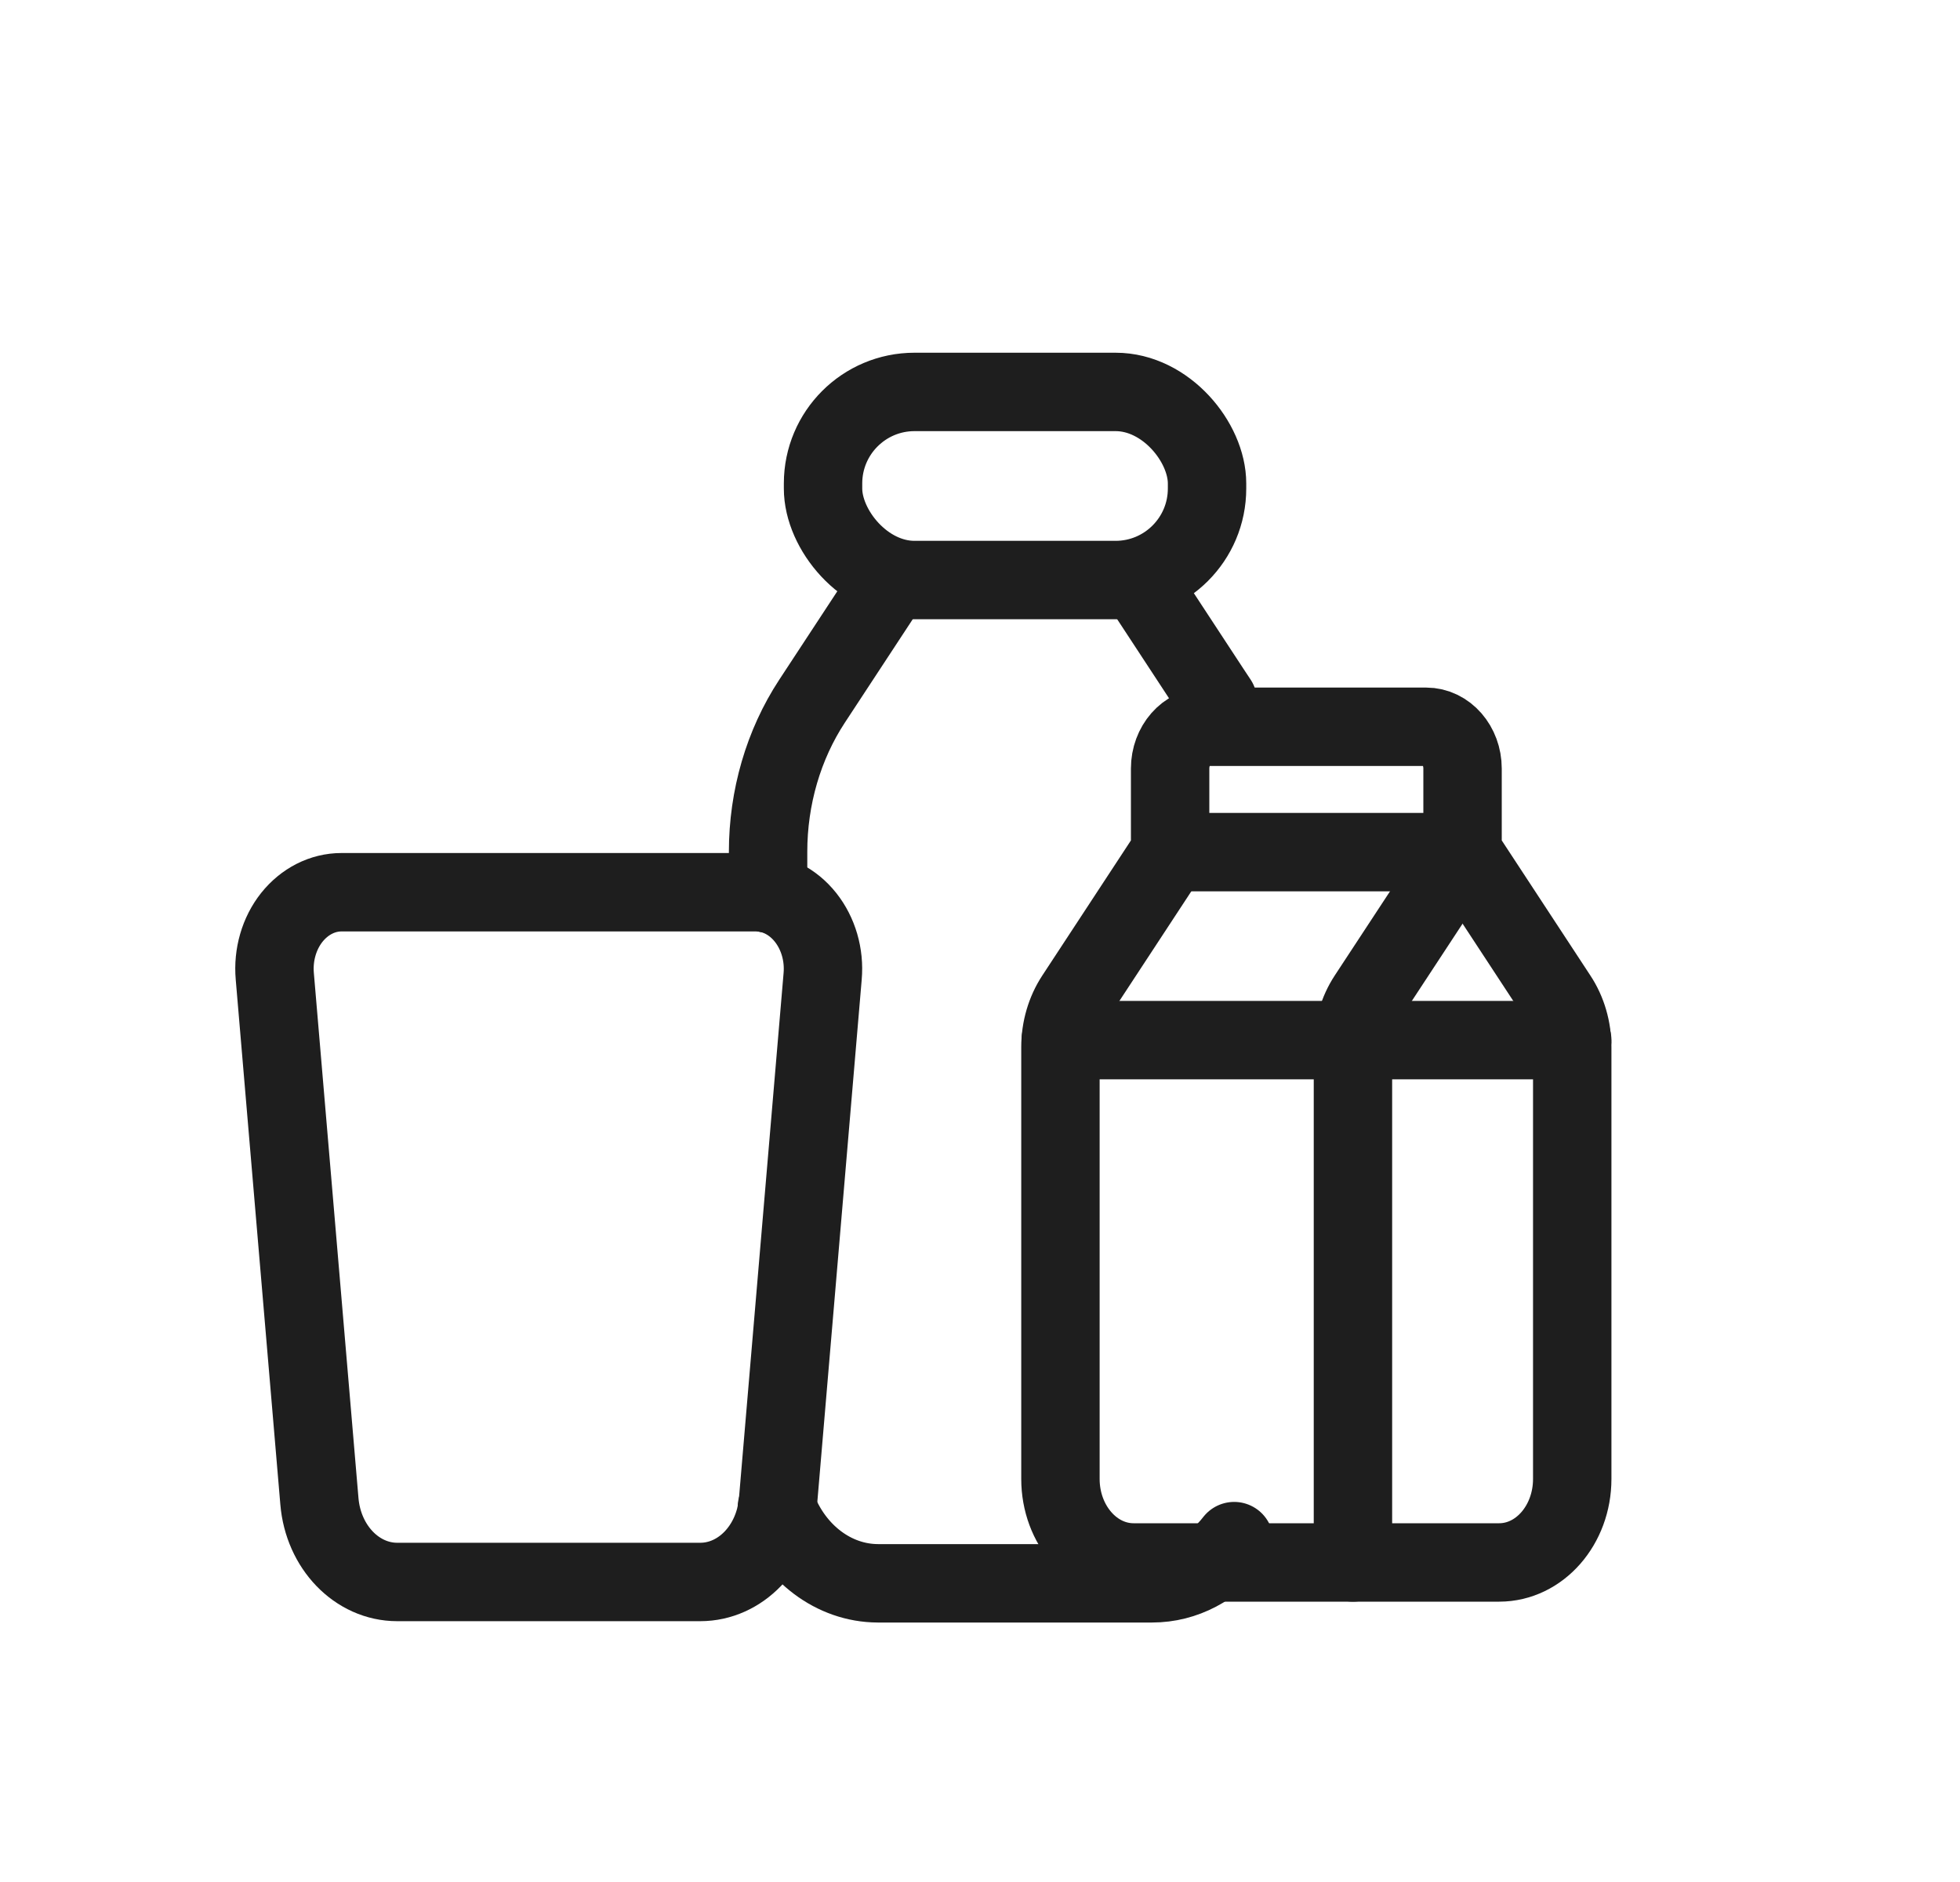
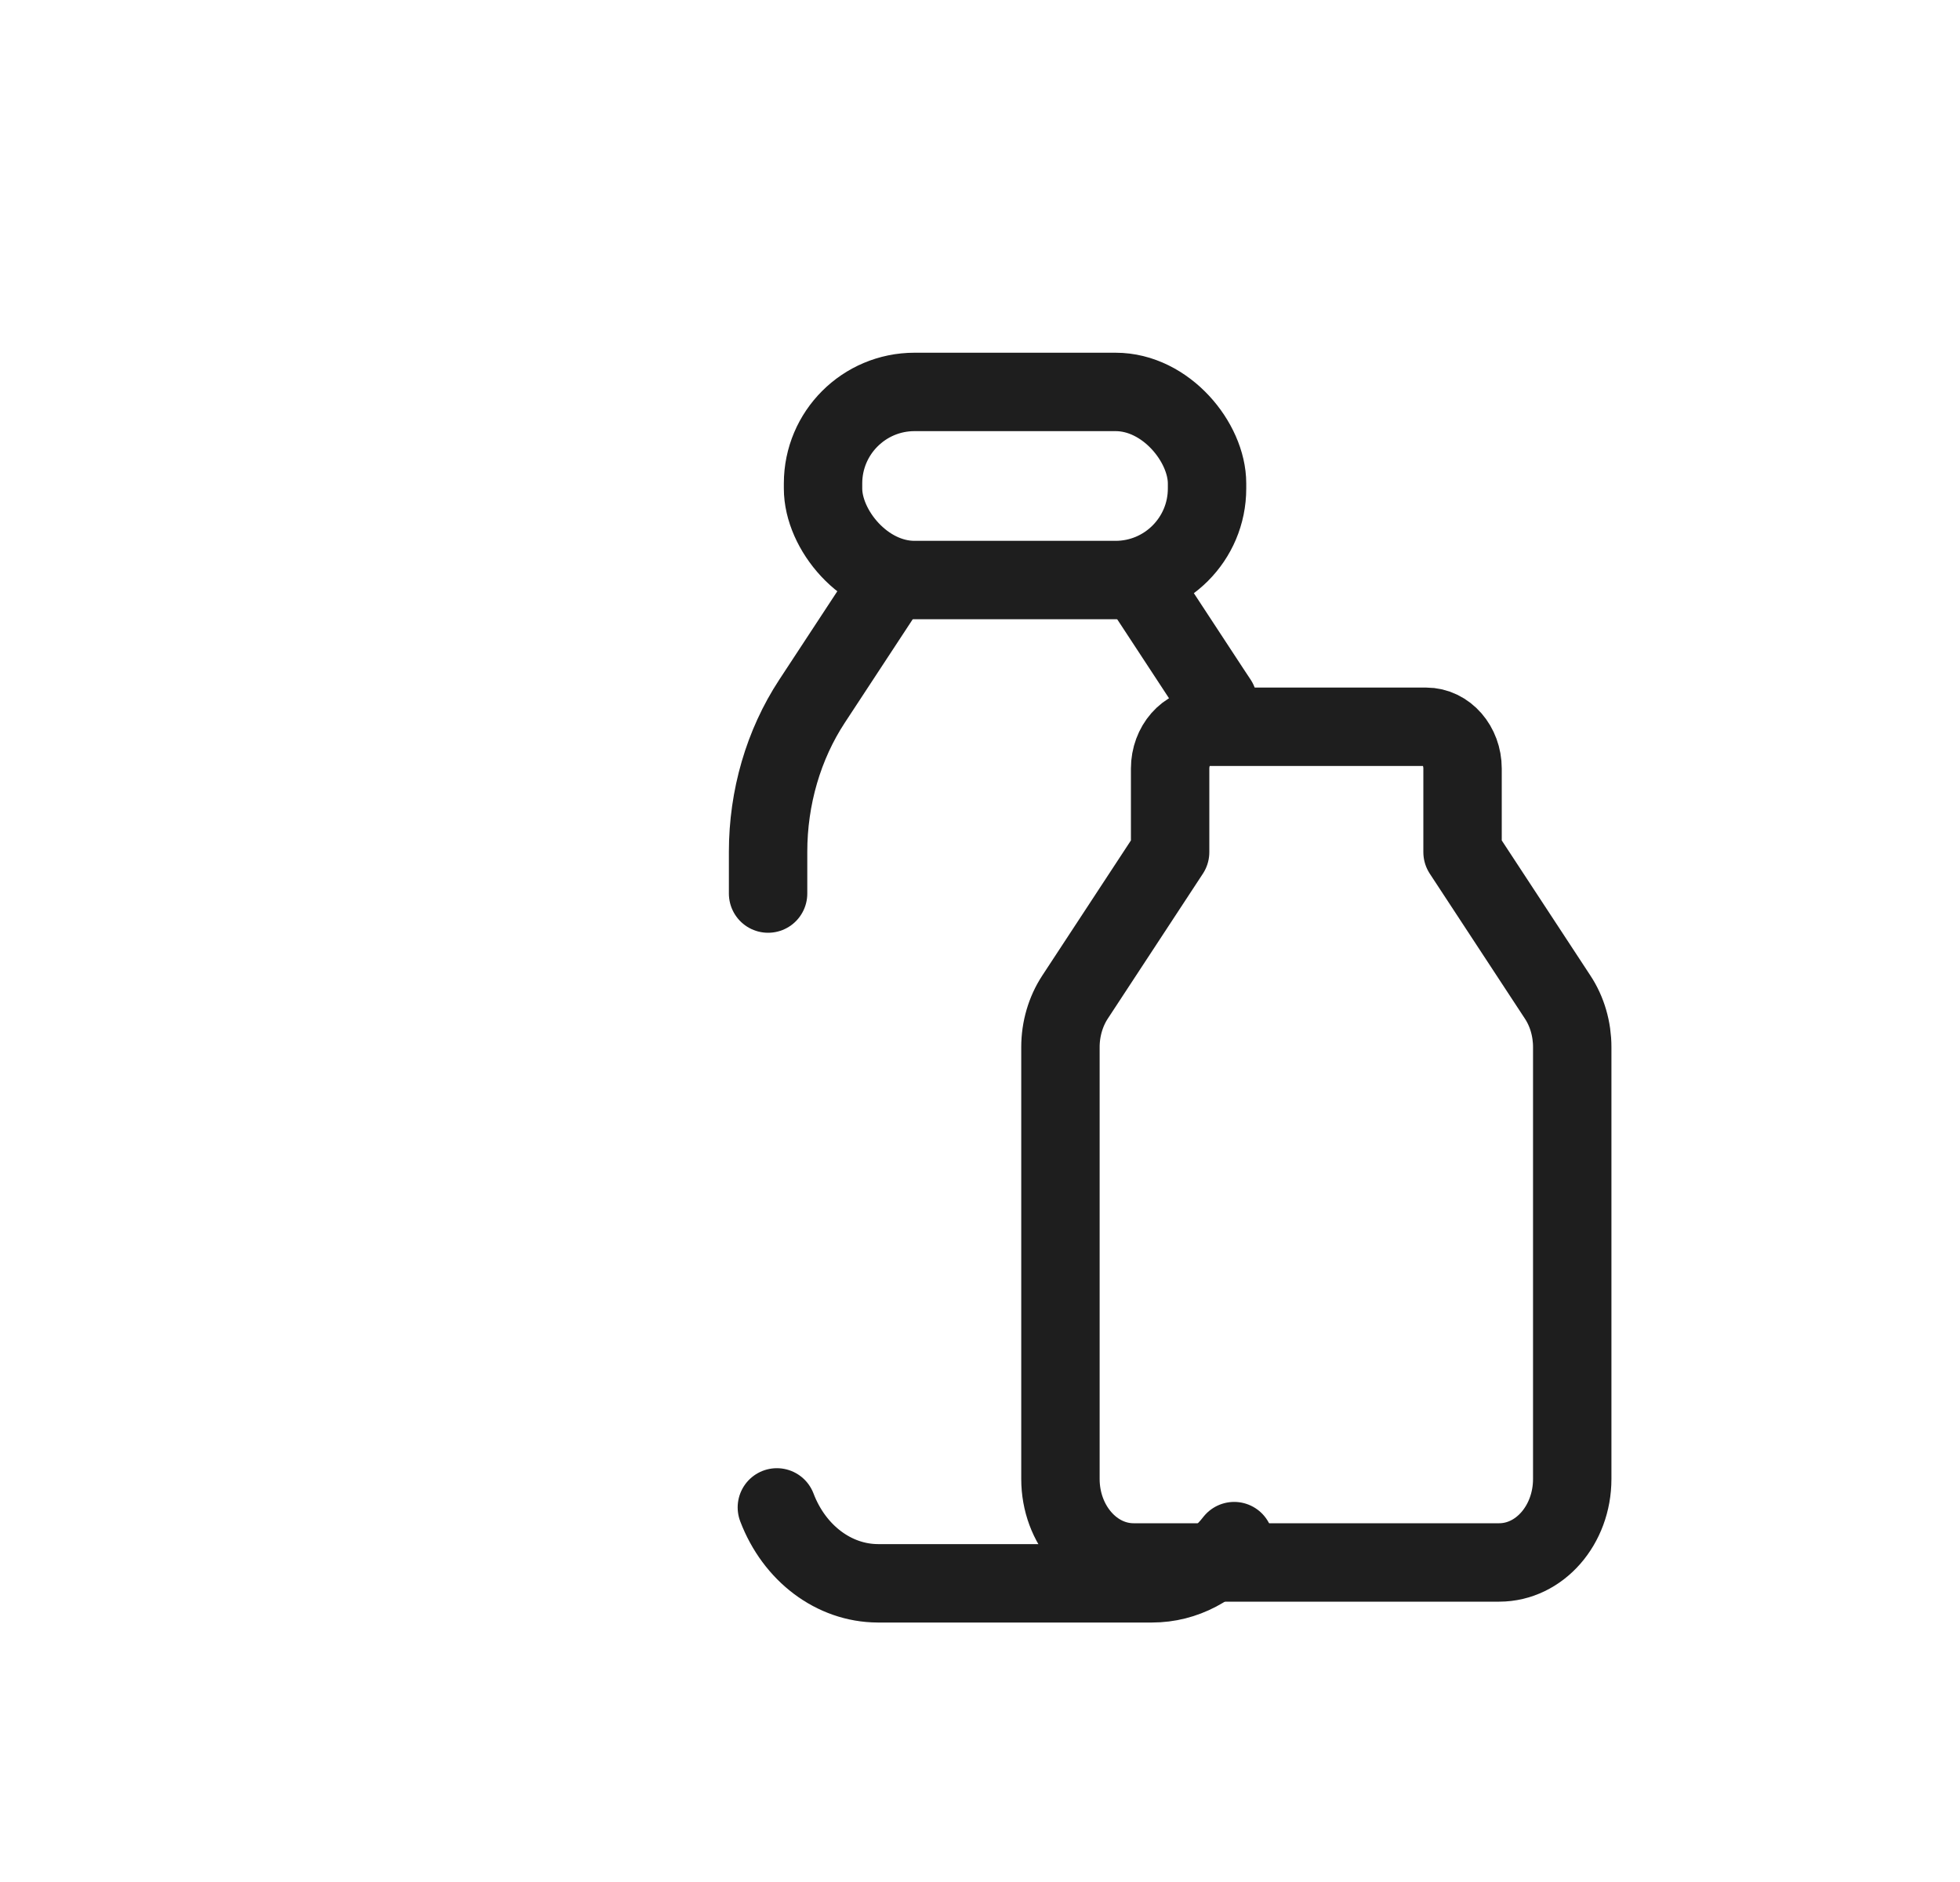
<svg xmlns="http://www.w3.org/2000/svg" width="25" height="24" viewBox="0 0 25 24" fill="none">
  <rect x="15.396" y="7.397" width="4.898" height="2.399" rx="1.167" transform="rotate(180 15.396 7.397)" stroke="#1E1E1E" stroke-linecap="round" stroke-linejoin="round" />
  <path d="M9.797 11.395V10.862C9.797 10.17 9.994 9.496 10.357 8.943L11.372 7.397" stroke="#1E1E1E" stroke-linecap="round" stroke-linejoin="round" />
-   <path fill-rule="evenodd" clip-rule="evenodd" d="M9.642 11.378H4.356C4.114 11.378 3.885 11.495 3.722 11.699C3.56 11.903 3.481 12.176 3.505 12.45L4.074 19.144C4.123 19.729 4.553 20.174 5.067 20.174H8.931C9.445 20.174 9.874 19.729 9.924 19.144L10.493 12.45C10.517 12.176 10.437 11.903 10.275 11.699C10.113 11.495 9.883 11.378 9.642 11.378Z" stroke="#1E1E1E" stroke-linecap="round" stroke-linejoin="round" />
  <path d="M9.909 19.223C10.132 19.809 10.637 20.189 11.197 20.191H14.695C15.112 20.191 15.486 19.983 15.742 19.653M15.535 8.943L15.441 8.801L14.52 7.397" stroke="#1E1E1E" stroke-linecap="round" stroke-linejoin="round" />
-   <path d="M20.054 13.264H13.53" stroke="#1E1E1E" stroke-linecap="round" stroke-linejoin="round" />
-   <path d="M17.257 19.925V13.353C17.257 13.123 17.322 12.898 17.443 12.714L18.656 10.867" stroke="#1E1E1E" stroke-linecap="round" stroke-linejoin="round" />
-   <path fill-rule="evenodd" clip-rule="evenodd" d="M18.655 10.867L19.867 12.714C19.989 12.898 20.054 13.123 20.054 13.353V18.86C20.054 19.448 19.637 19.925 19.122 19.925H14.459C13.944 19.925 13.526 19.448 13.526 18.86V13.353C13.526 13.123 13.592 12.898 13.713 12.714L14.925 10.867V9.801C14.925 9.507 15.134 9.268 15.391 9.268H18.189C18.447 9.268 18.655 9.507 18.655 9.801V10.867Z" stroke="#1E1E1E" stroke-linecap="round" stroke-linejoin="round" />
-   <path d="M18.656 10.867H14.926" stroke="#1E1E1E" stroke-linecap="round" stroke-linejoin="round" />
+   <path fill-rule="evenodd" clip-rule="evenodd" d="M18.655 10.867L19.867 12.714C19.989 12.898 20.054 13.123 20.054 13.353V18.86C20.054 19.448 19.637 19.925 19.122 19.925H14.459C13.944 19.925 13.526 19.448 13.526 18.86V13.353C13.526 13.123 13.592 12.898 13.713 12.714L14.925 10.867V9.801C14.925 9.507 15.134 9.268 15.391 9.268H18.189C18.447 9.268 18.655 9.507 18.655 9.801V10.867" stroke="#1E1E1E" stroke-linecap="round" stroke-linejoin="round" />
</svg>